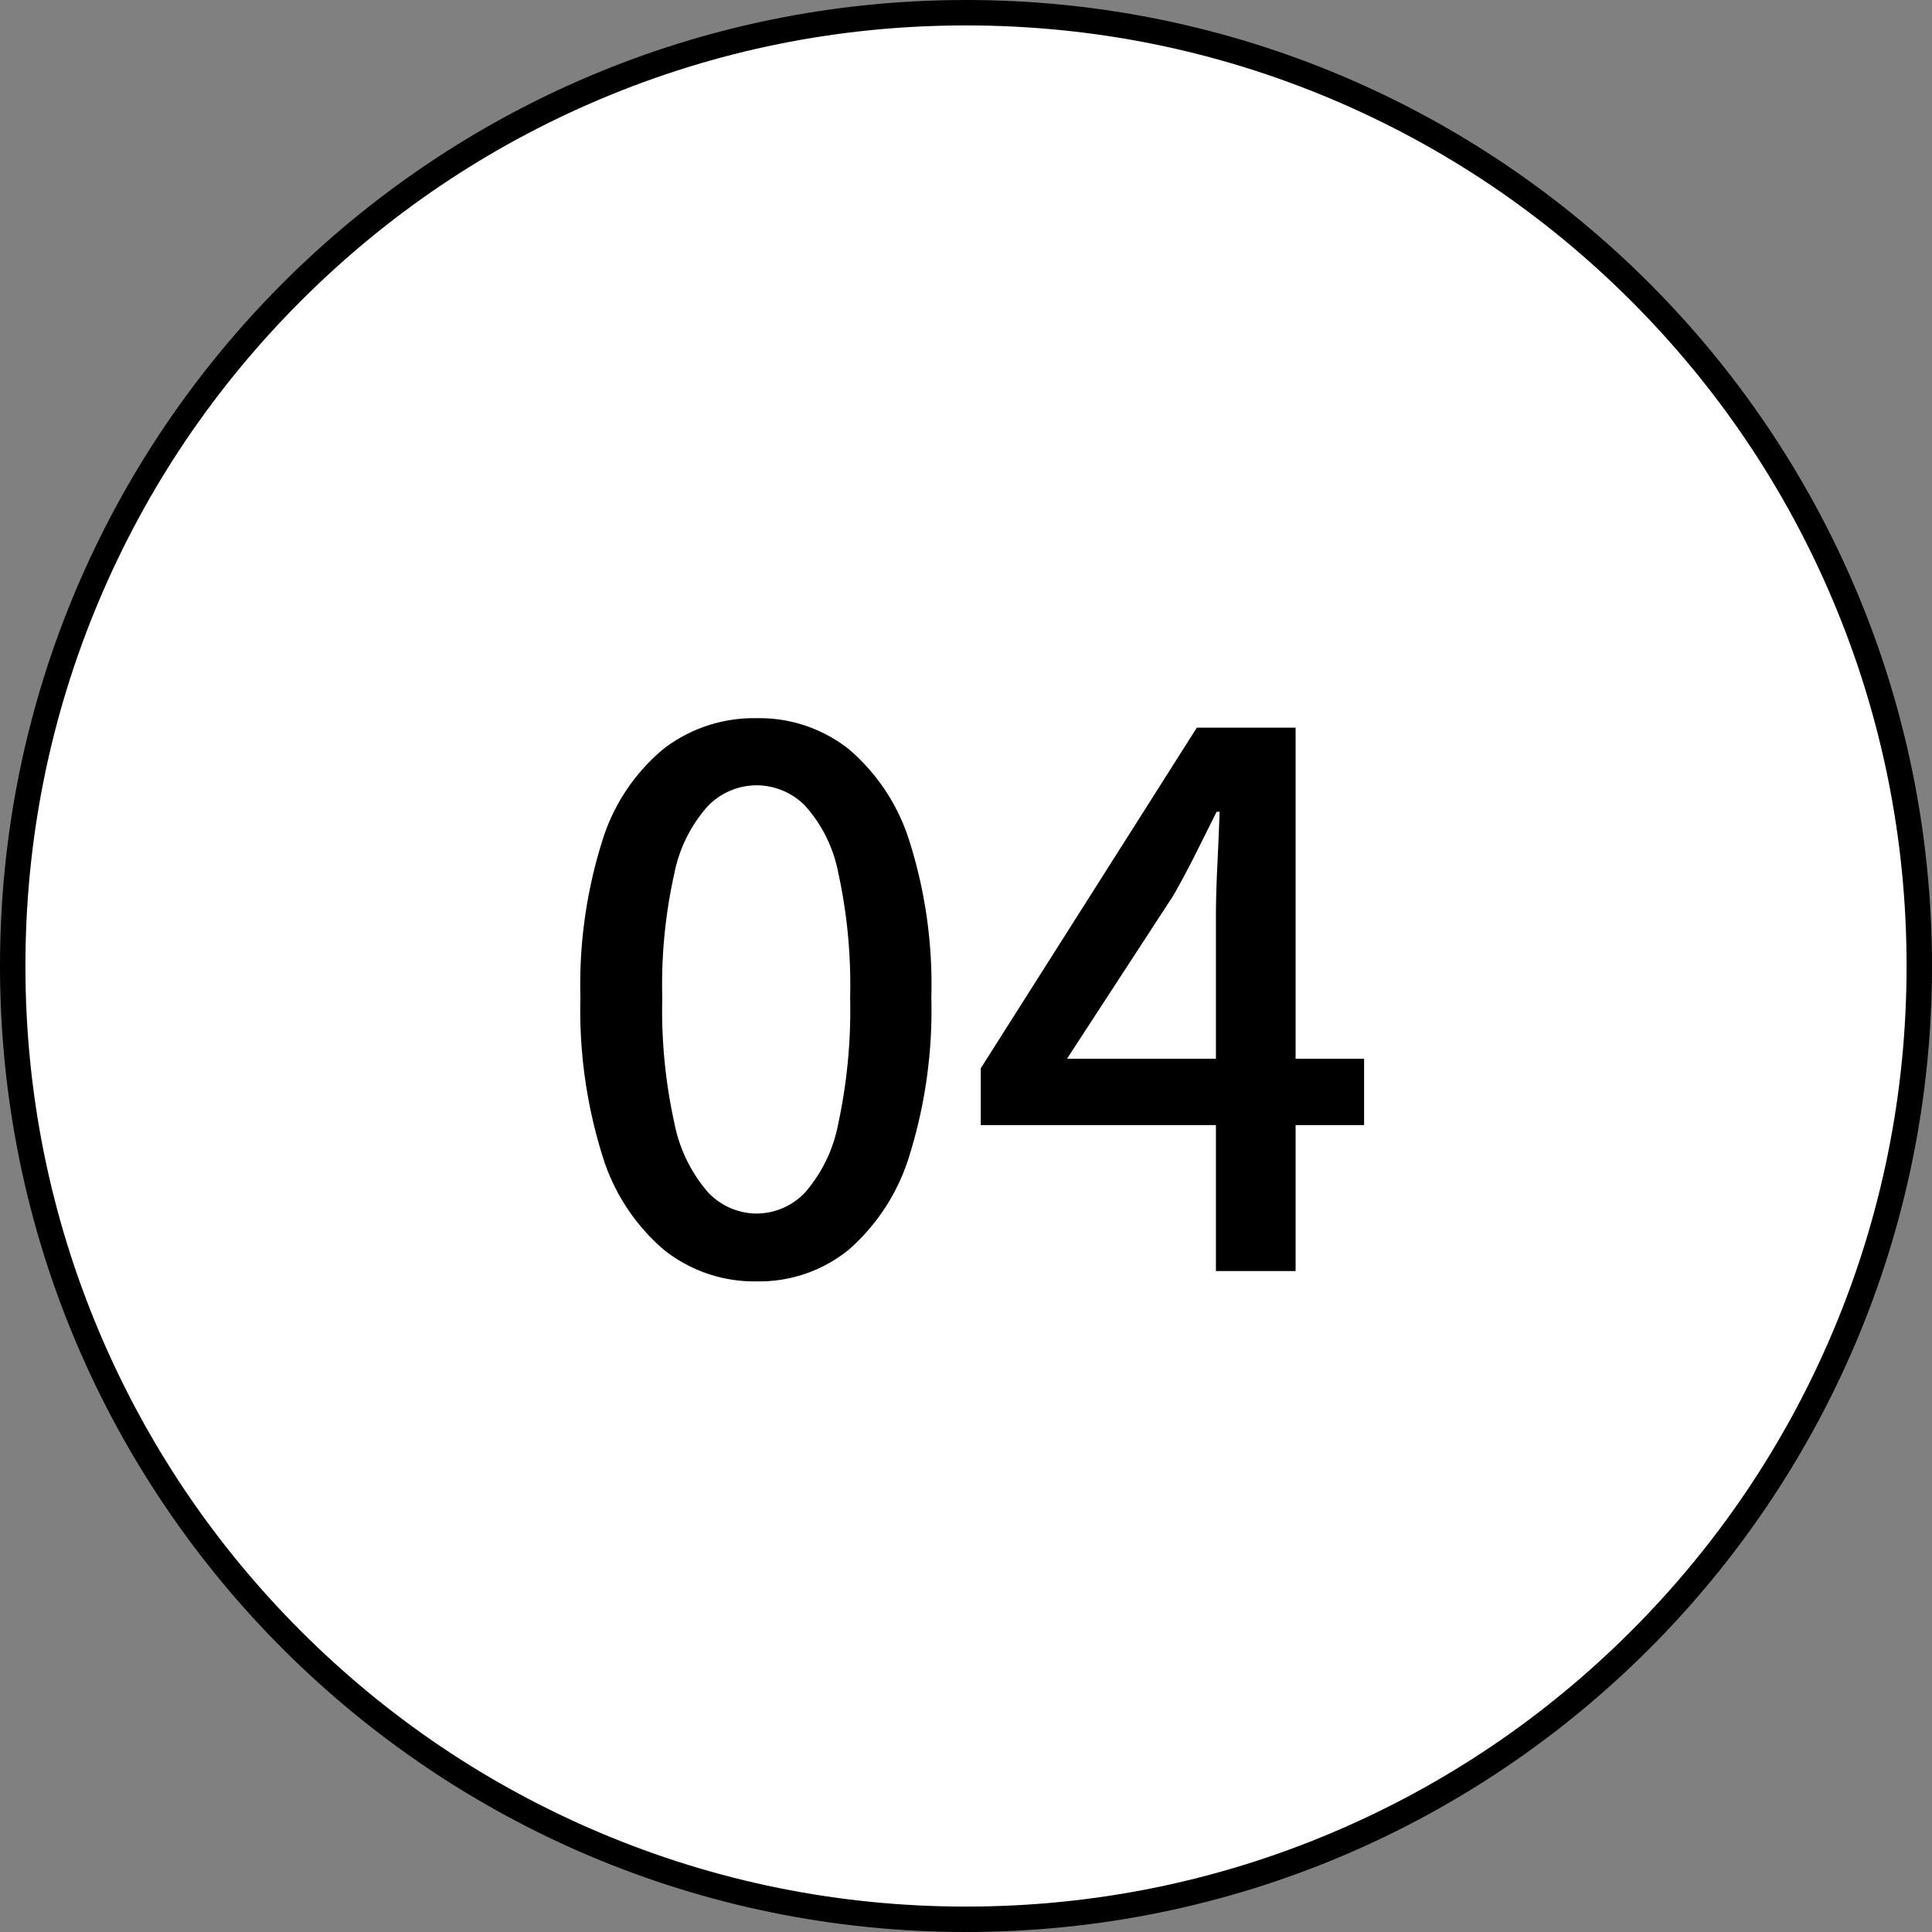
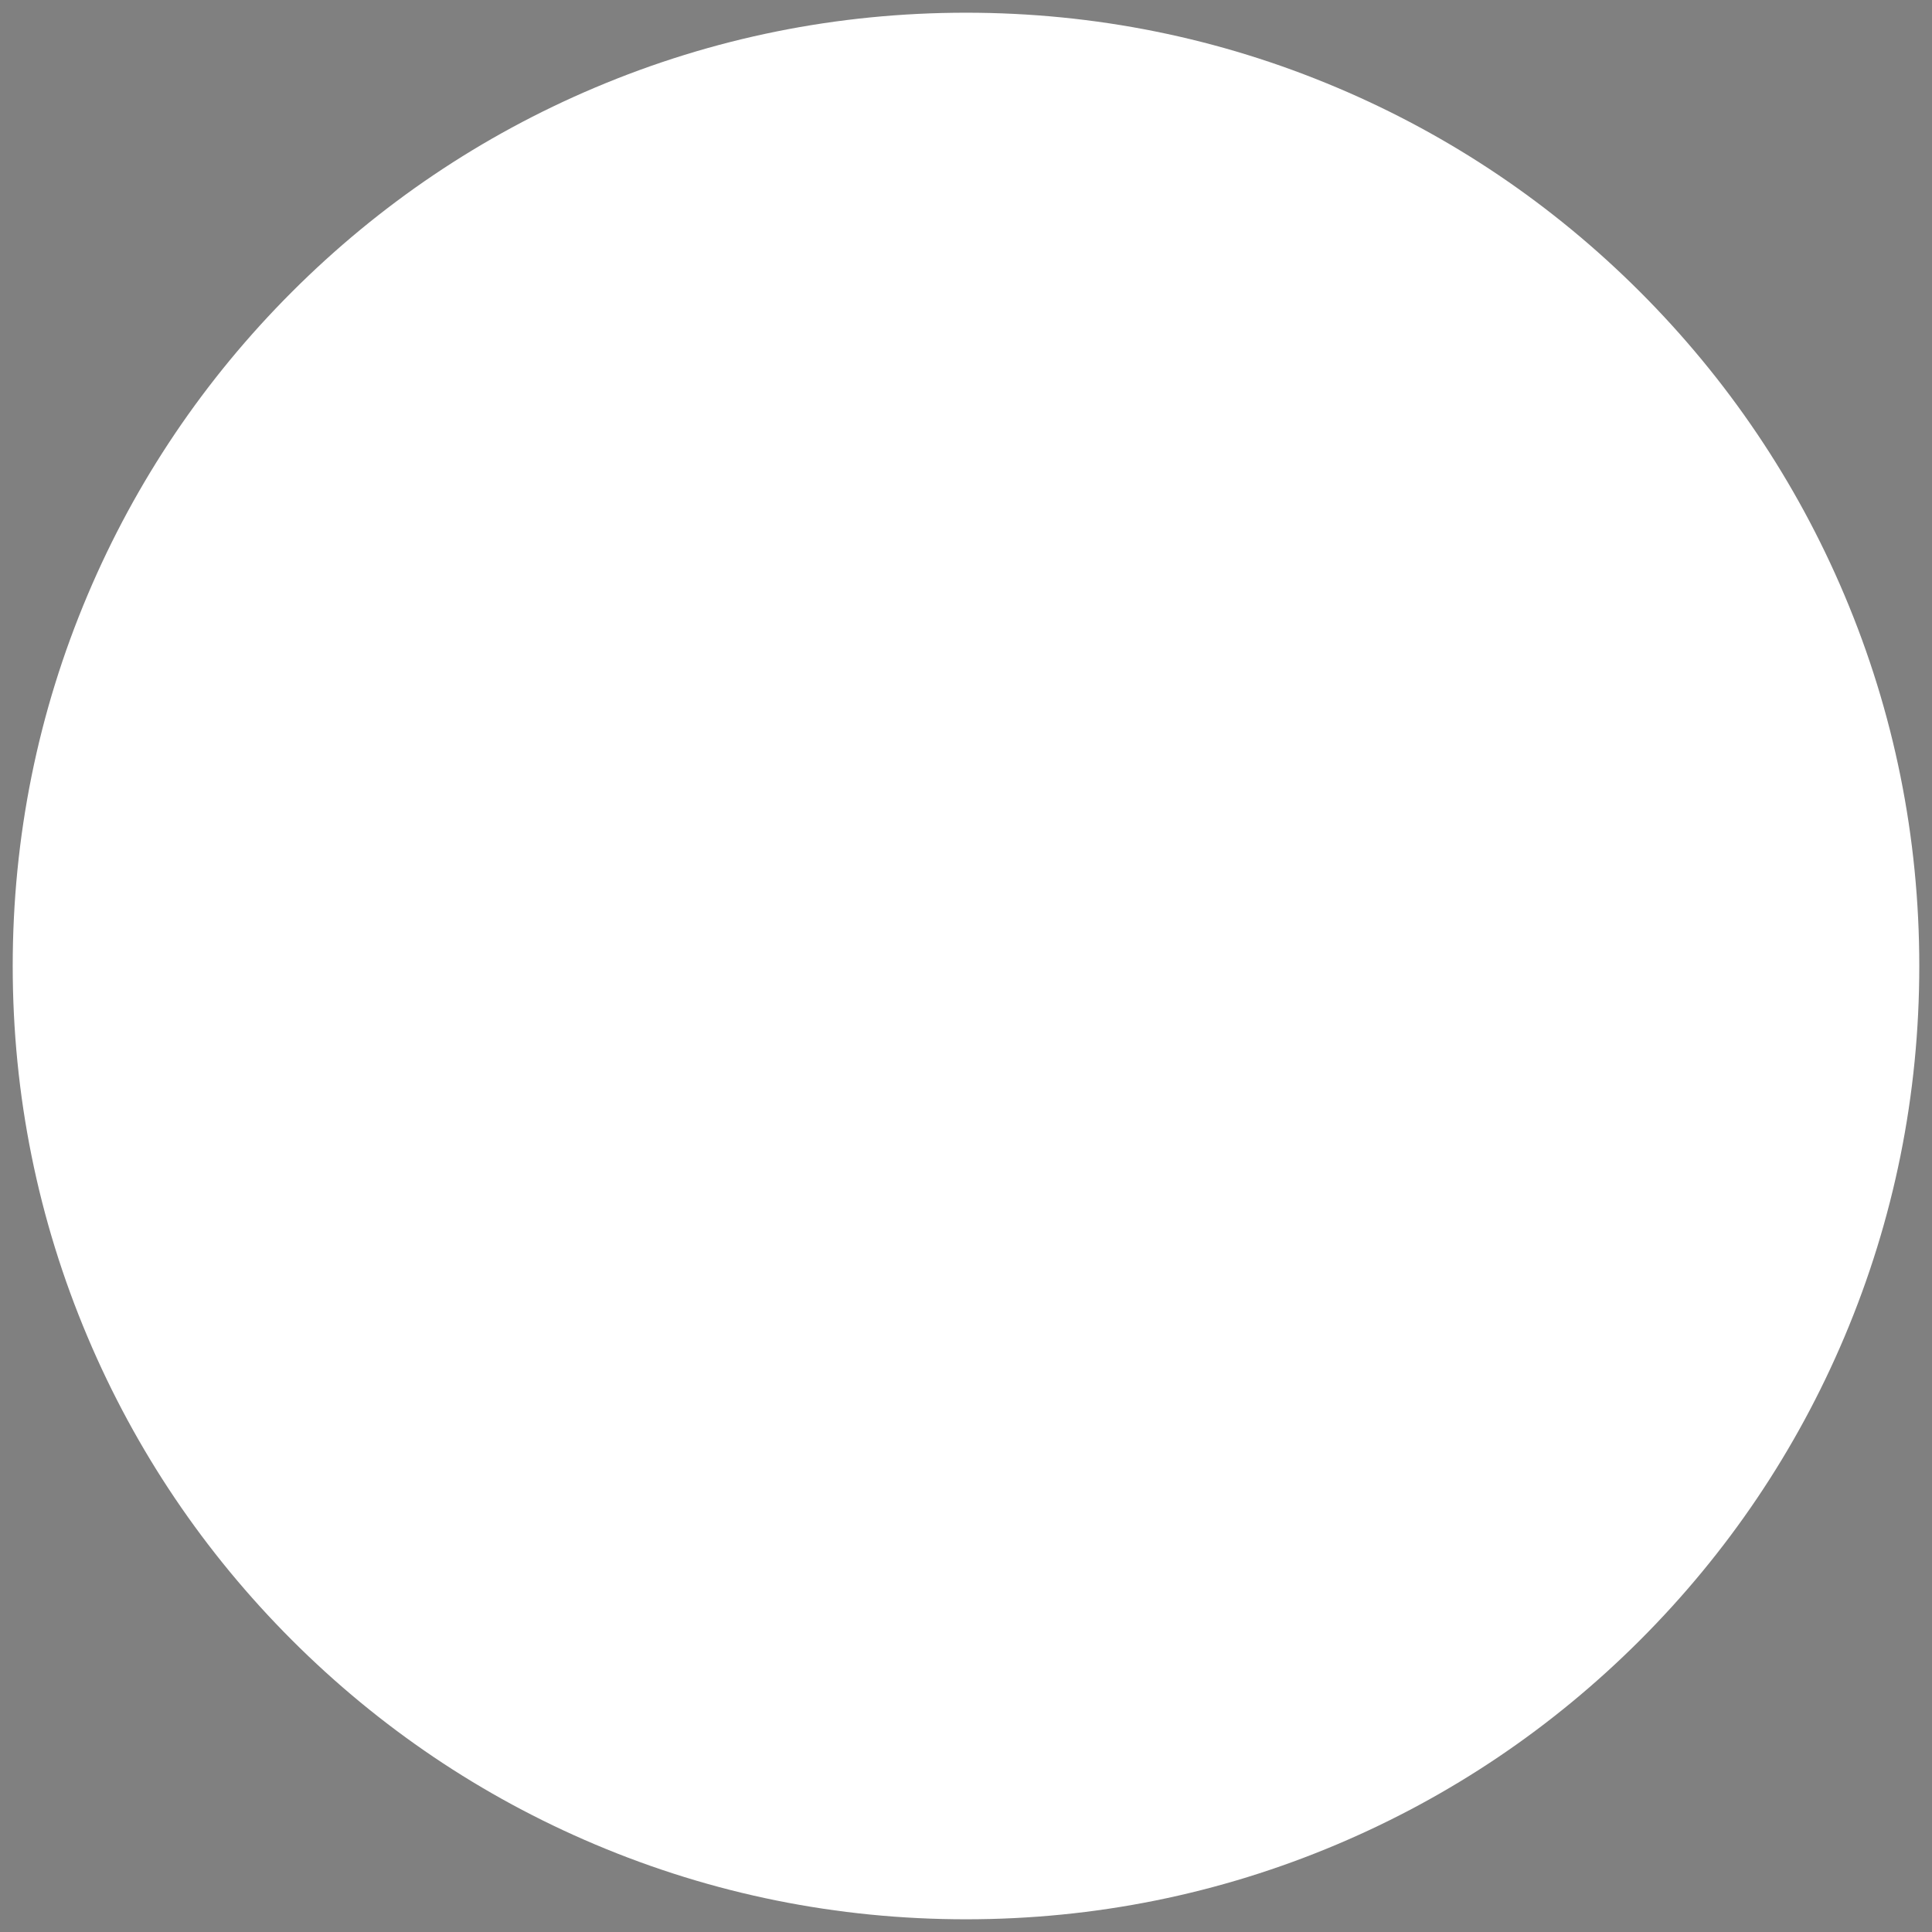
<svg xmlns="http://www.w3.org/2000/svg" width="76" height="76" viewBox="0 0 76 76">
  <rect x="0" y="0" width="76" height="76" fill="#808080" stroke="none" />
  <g id="adnum04" transform="translate(-3188 -4104)">
    <g id="パス_10607" data-name="パス 10607" transform="translate(3188 4104)" fill="#fff">
      <path d="M 38 75.5 C 32.937 75.5 28.026 74.509 23.403 72.553 C 18.938 70.665 14.928 67.961 11.483 64.517 C 8.039 61.072 5.335 57.062 3.447 52.597 C 1.491 47.974 0.5 43.063 0.5 38 C 0.5 32.937 1.491 28.026 3.447 23.403 C 5.335 18.938 8.039 14.928 11.483 11.483 C 14.928 8.039 18.938 5.335 23.403 3.447 C 28.026 1.491 32.937 0.5 38 0.5 C 43.063 0.5 47.974 1.491 52.597 3.447 C 57.062 5.335 61.072 8.039 64.517 11.483 C 67.961 14.928 70.665 18.938 72.553 23.403 C 74.509 28.026 75.5 32.937 75.5 38 C 75.5 43.063 74.509 47.974 72.553 52.597 C 70.665 57.062 67.961 61.072 64.517 64.517 C 61.072 67.961 57.062 70.665 52.597 72.553 C 47.974 74.509 43.063 75.5 38 75.5 Z" stroke="none" />
-       <path d="M 38 1 C 33.005 1 28.159 1.978 23.598 3.907 C 19.192 5.771 15.235 8.439 11.837 11.837 C 8.439 15.235 5.771 19.192 3.907 23.598 C 1.978 28.159 1 33.005 1 38 C 1 42.995 1.978 47.841 3.907 52.402 C 5.771 56.808 8.439 60.765 11.837 64.163 C 15.235 67.561 19.192 70.229 23.598 72.093 C 28.159 74.022 33.005 75 38 75 C 42.995 75 47.841 74.022 52.402 72.093 C 56.808 70.229 60.765 67.561 64.163 64.163 C 67.561 60.765 70.229 56.808 72.093 52.402 C 74.022 47.841 75 42.995 75 38 C 75 33.005 74.022 28.159 72.093 23.598 C 70.229 19.192 67.561 15.235 64.163 11.837 C 60.765 8.439 56.808 5.771 52.402 3.907 C 47.841 1.978 42.995 1 38 1 M 38 0 C 58.987 0 76 17.013 76 38 C 76 58.987 58.987 76 38 76 C 17.013 76 0 58.987 0 38 C 0 17.013 17.013 0 38 0 Z" stroke="none" fill="#000" />
    </g>
-     <path id="パス_10609" data-name="パス 10609" d="M-8.236.406A5.694,5.694,0,0,1-11.89-.841a7.911,7.911,0,0,1-2.422-3.727,19.2,19.2,0,0,1-.856-6.192,18.8,18.8,0,0,1,.856-6.148,7.62,7.62,0,0,1,2.422-3.64,5.827,5.827,0,0,1,3.654-1.2,5.662,5.662,0,0,1,3.625,1.218,7.823,7.823,0,0,1,2.392,3.639,18.664,18.664,0,0,1,.855,6.134,19.2,19.2,0,0,1-.855,6.192A8.023,8.023,0,0,1-4.611-.841,5.578,5.578,0,0,1-8.236.406Zm0-2.668A2.637,2.637,0,0,0-6.322-3.1a5.768,5.768,0,0,0,1.3-2.712,21.252,21.252,0,0,0,.464-4.945,20.677,20.677,0,0,0-.464-4.9,5.515,5.515,0,0,0-1.3-2.639,2.682,2.682,0,0,0-1.914-.812,2.682,2.682,0,0,0-1.914.812,5.6,5.6,0,0,0-1.32,2.639,20.073,20.073,0,0,0-.478,4.9,20.631,20.631,0,0,0,.478,4.945A5.861,5.861,0,0,0-10.15-3.1,2.637,2.637,0,0,0-8.236-2.262ZM9.831,0V-13.92q0-.87.058-2.074t.087-2.074H9.86l-.826,1.653q-.421.841-.885,1.653L3.973-8.352H15.66v2.61H.58V-7.975l8.5-13.4h3.886V0Z" transform="translate(3226 4154)" />
  </g>
</svg>